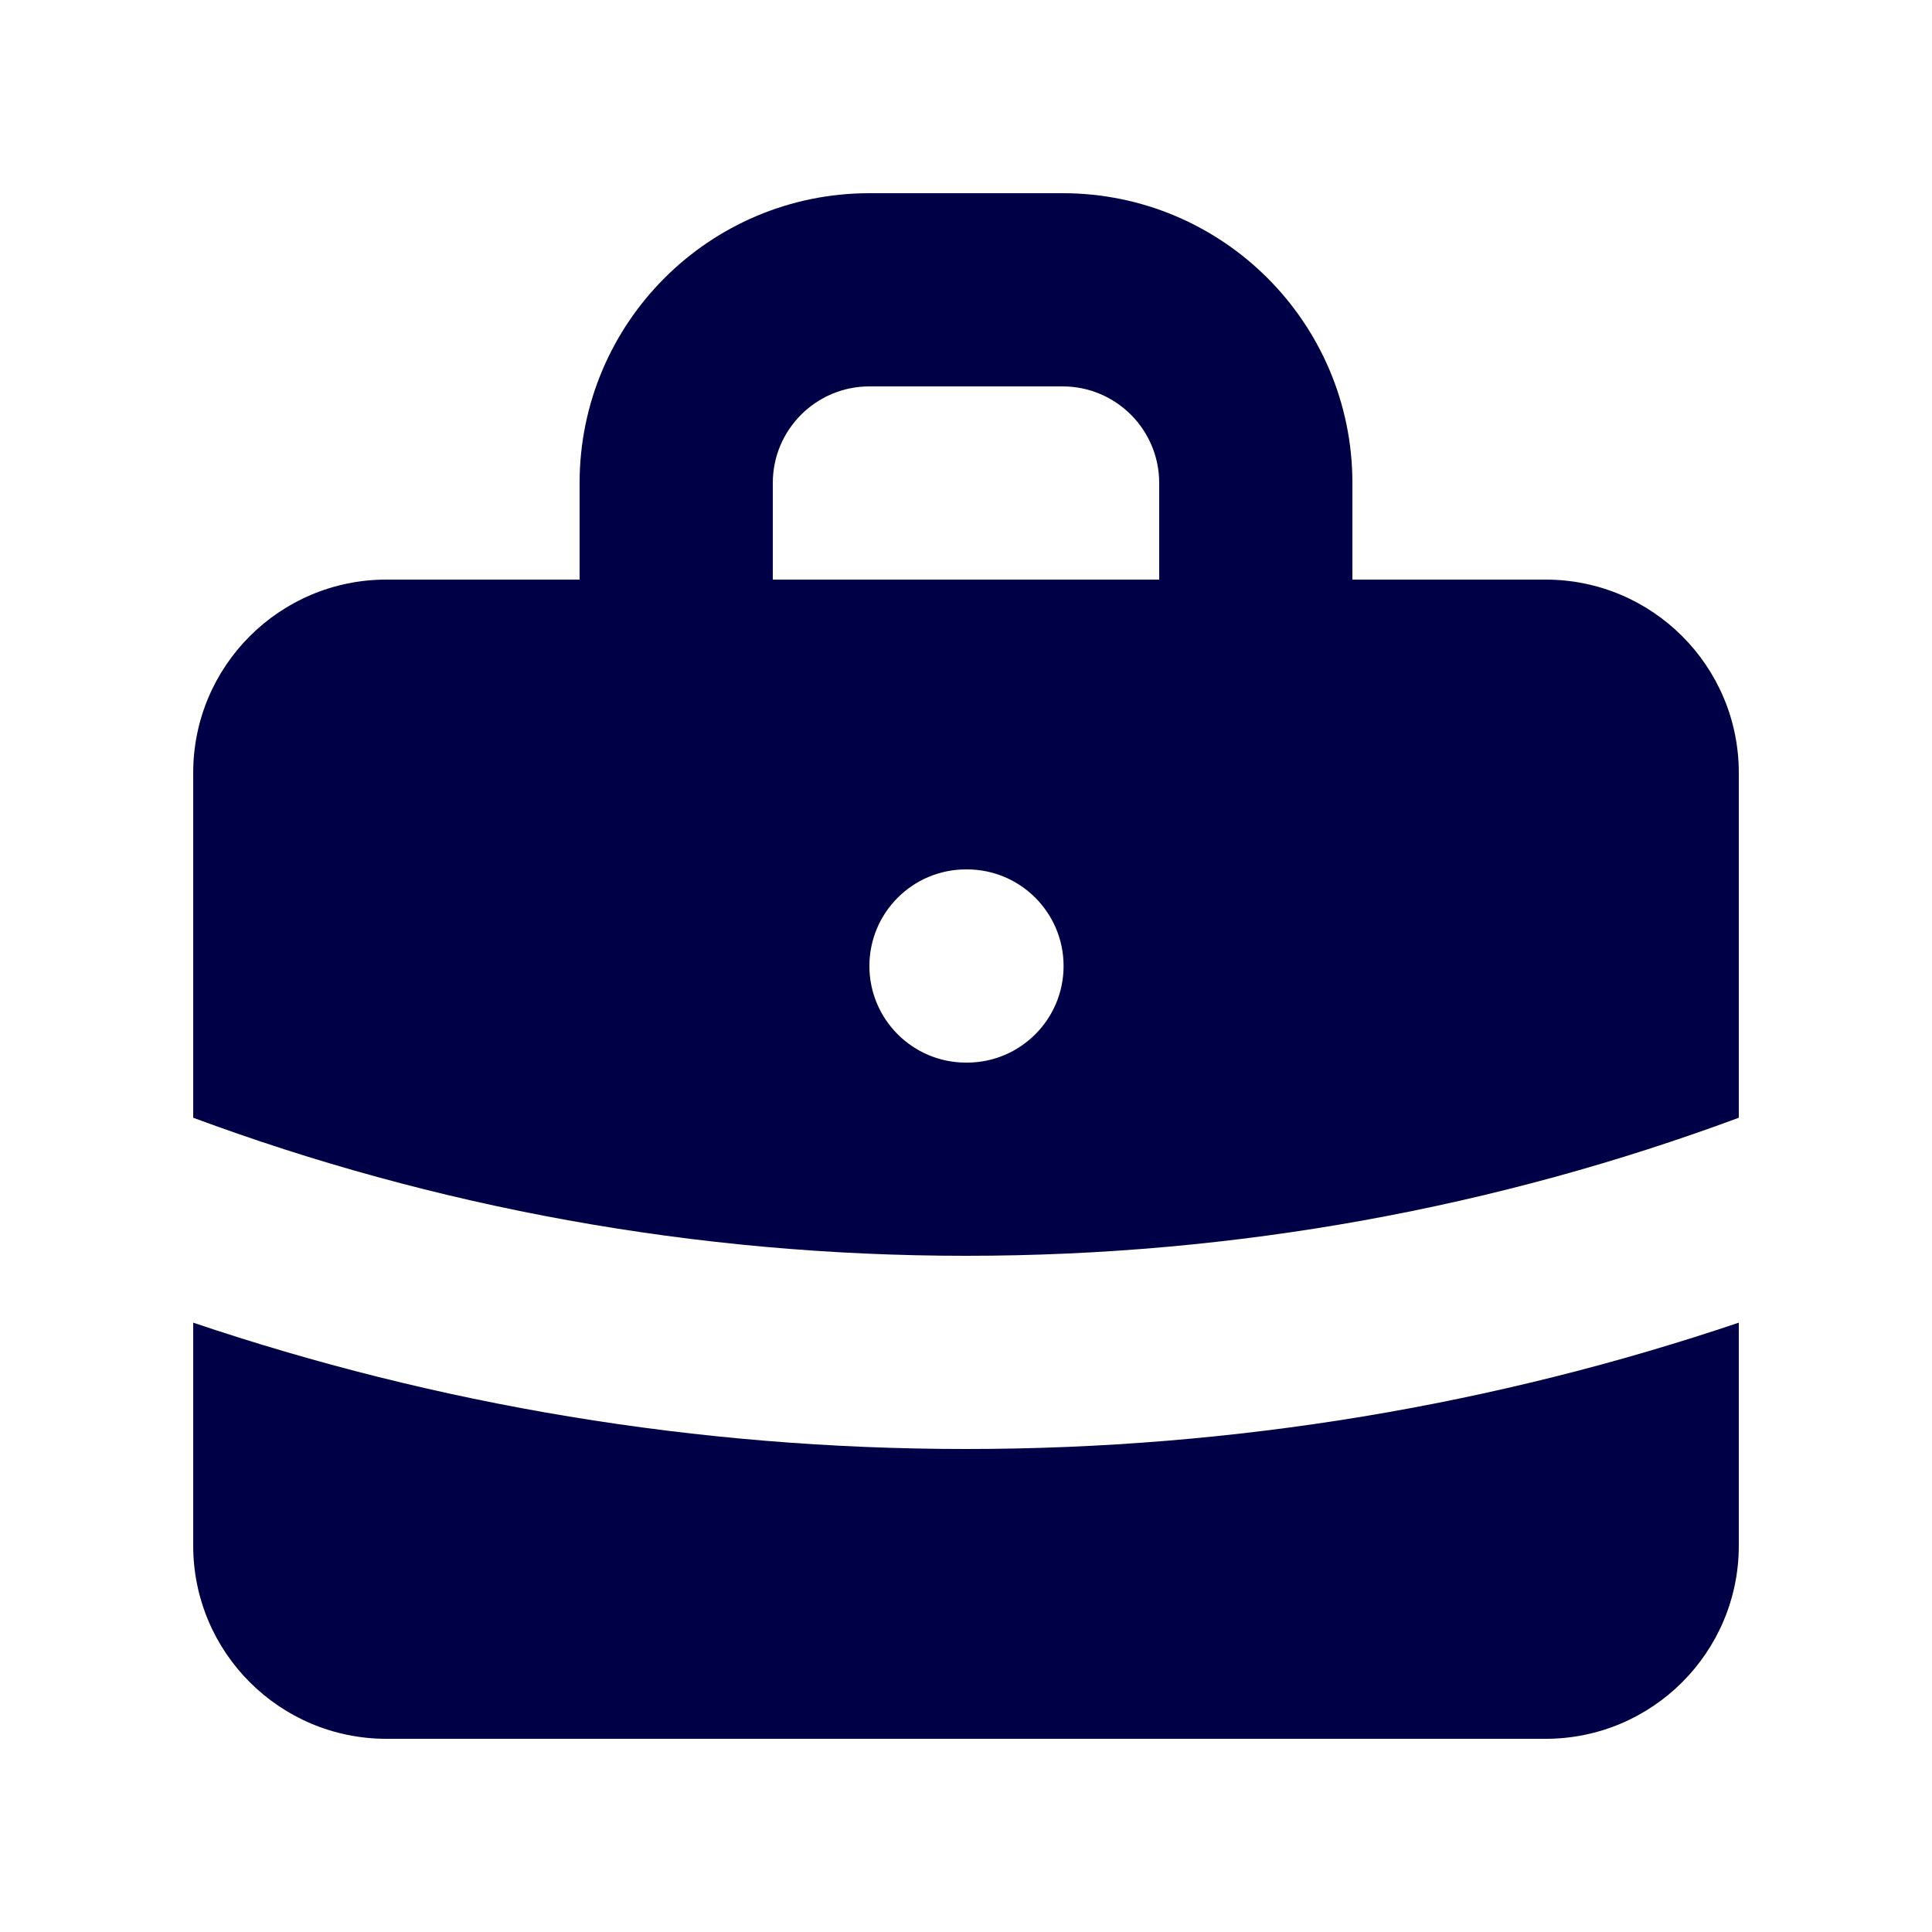
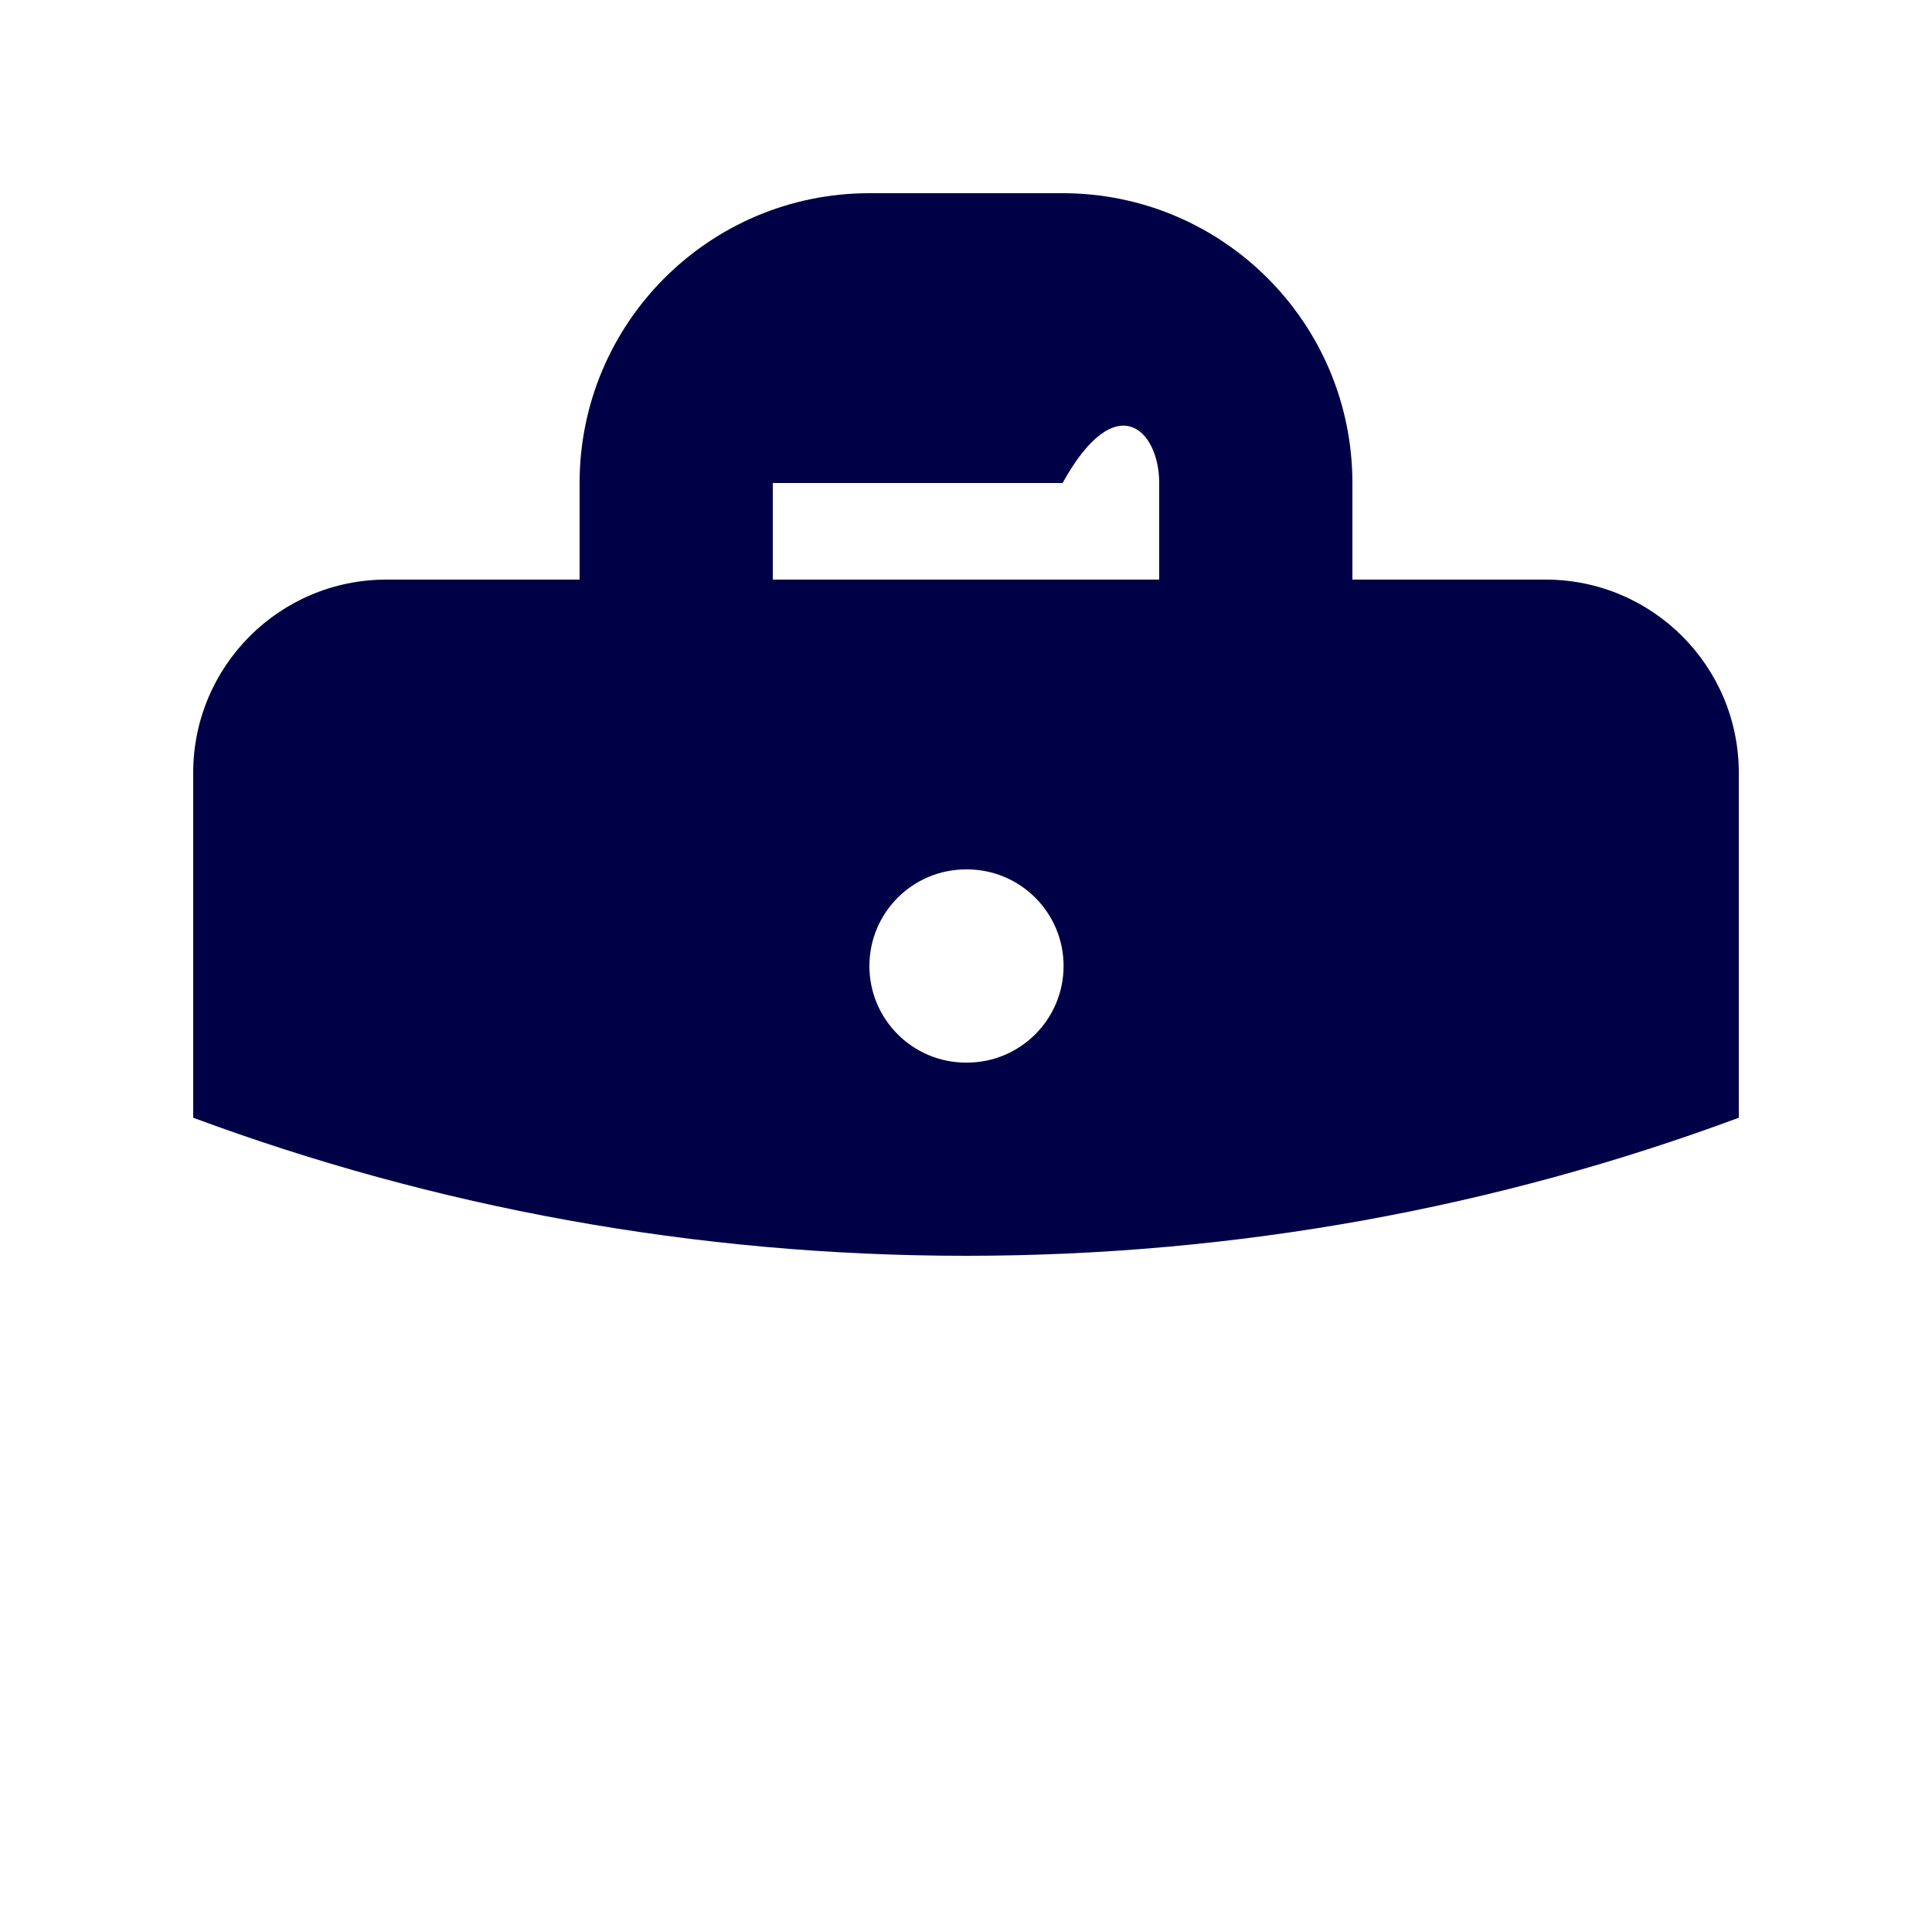
<svg xmlns="http://www.w3.org/2000/svg" width="61" height="61" viewBox="0 0 61 61" fill="none">
-   <path fill-rule="evenodd" clip-rule="evenodd" d="M18.3 18.3V15.25C18.3 10.197 22.397 6.1 27.45 6.1H33.55C38.603 6.1 42.7 10.197 42.7 15.25V18.3H48.8C52.169 18.3 54.9 21.031 54.9 24.4V35.291C47.304 38.109 39.086 39.65 30.5 39.65C21.915 39.65 13.696 38.109 6.1 35.291V24.4C6.1 21.031 8.831 18.3 12.2 18.3H18.3ZM24.4 15.25C24.4 13.566 25.766 12.2 27.45 12.2H33.55C35.235 12.2 36.6 13.566 36.6 15.25V18.3H24.4V15.25ZM27.45 30.5C27.45 28.816 28.816 27.45 30.5 27.45H30.531C32.215 27.45 33.581 28.816 33.581 30.5C33.581 32.184 32.215 33.55 30.531 33.55H30.5C28.816 33.55 27.45 32.184 27.45 30.5Z" fill="#000046" />
-   <path d="M6.1 41.761V48.8C6.1 52.169 8.831 54.9 12.2 54.9H48.8C52.169 54.9 54.9 52.169 54.9 48.8V41.761C47.236 44.348 39.029 45.75 30.5 45.75C21.971 45.75 13.764 44.348 6.1 41.761Z" fill="#000046" />
+   <path fill-rule="evenodd" clip-rule="evenodd" d="M18.3 18.3V15.25C18.3 10.197 22.397 6.1 27.45 6.1H33.55C38.603 6.1 42.7 10.197 42.7 15.25V18.3H48.8C52.169 18.3 54.9 21.031 54.9 24.4V35.291C47.304 38.109 39.086 39.65 30.5 39.65C21.915 39.65 13.696 38.109 6.1 35.291V24.4C6.1 21.031 8.831 18.3 12.2 18.3H18.3ZM24.4 15.25H33.55C35.235 12.2 36.6 13.566 36.6 15.25V18.3H24.4V15.25ZM27.45 30.5C27.45 28.816 28.816 27.45 30.5 27.45H30.531C32.215 27.45 33.581 28.816 33.581 30.5C33.581 32.184 32.215 33.55 30.531 33.55H30.5C28.816 33.55 27.45 32.184 27.45 30.5Z" fill="#000046" />
</svg>